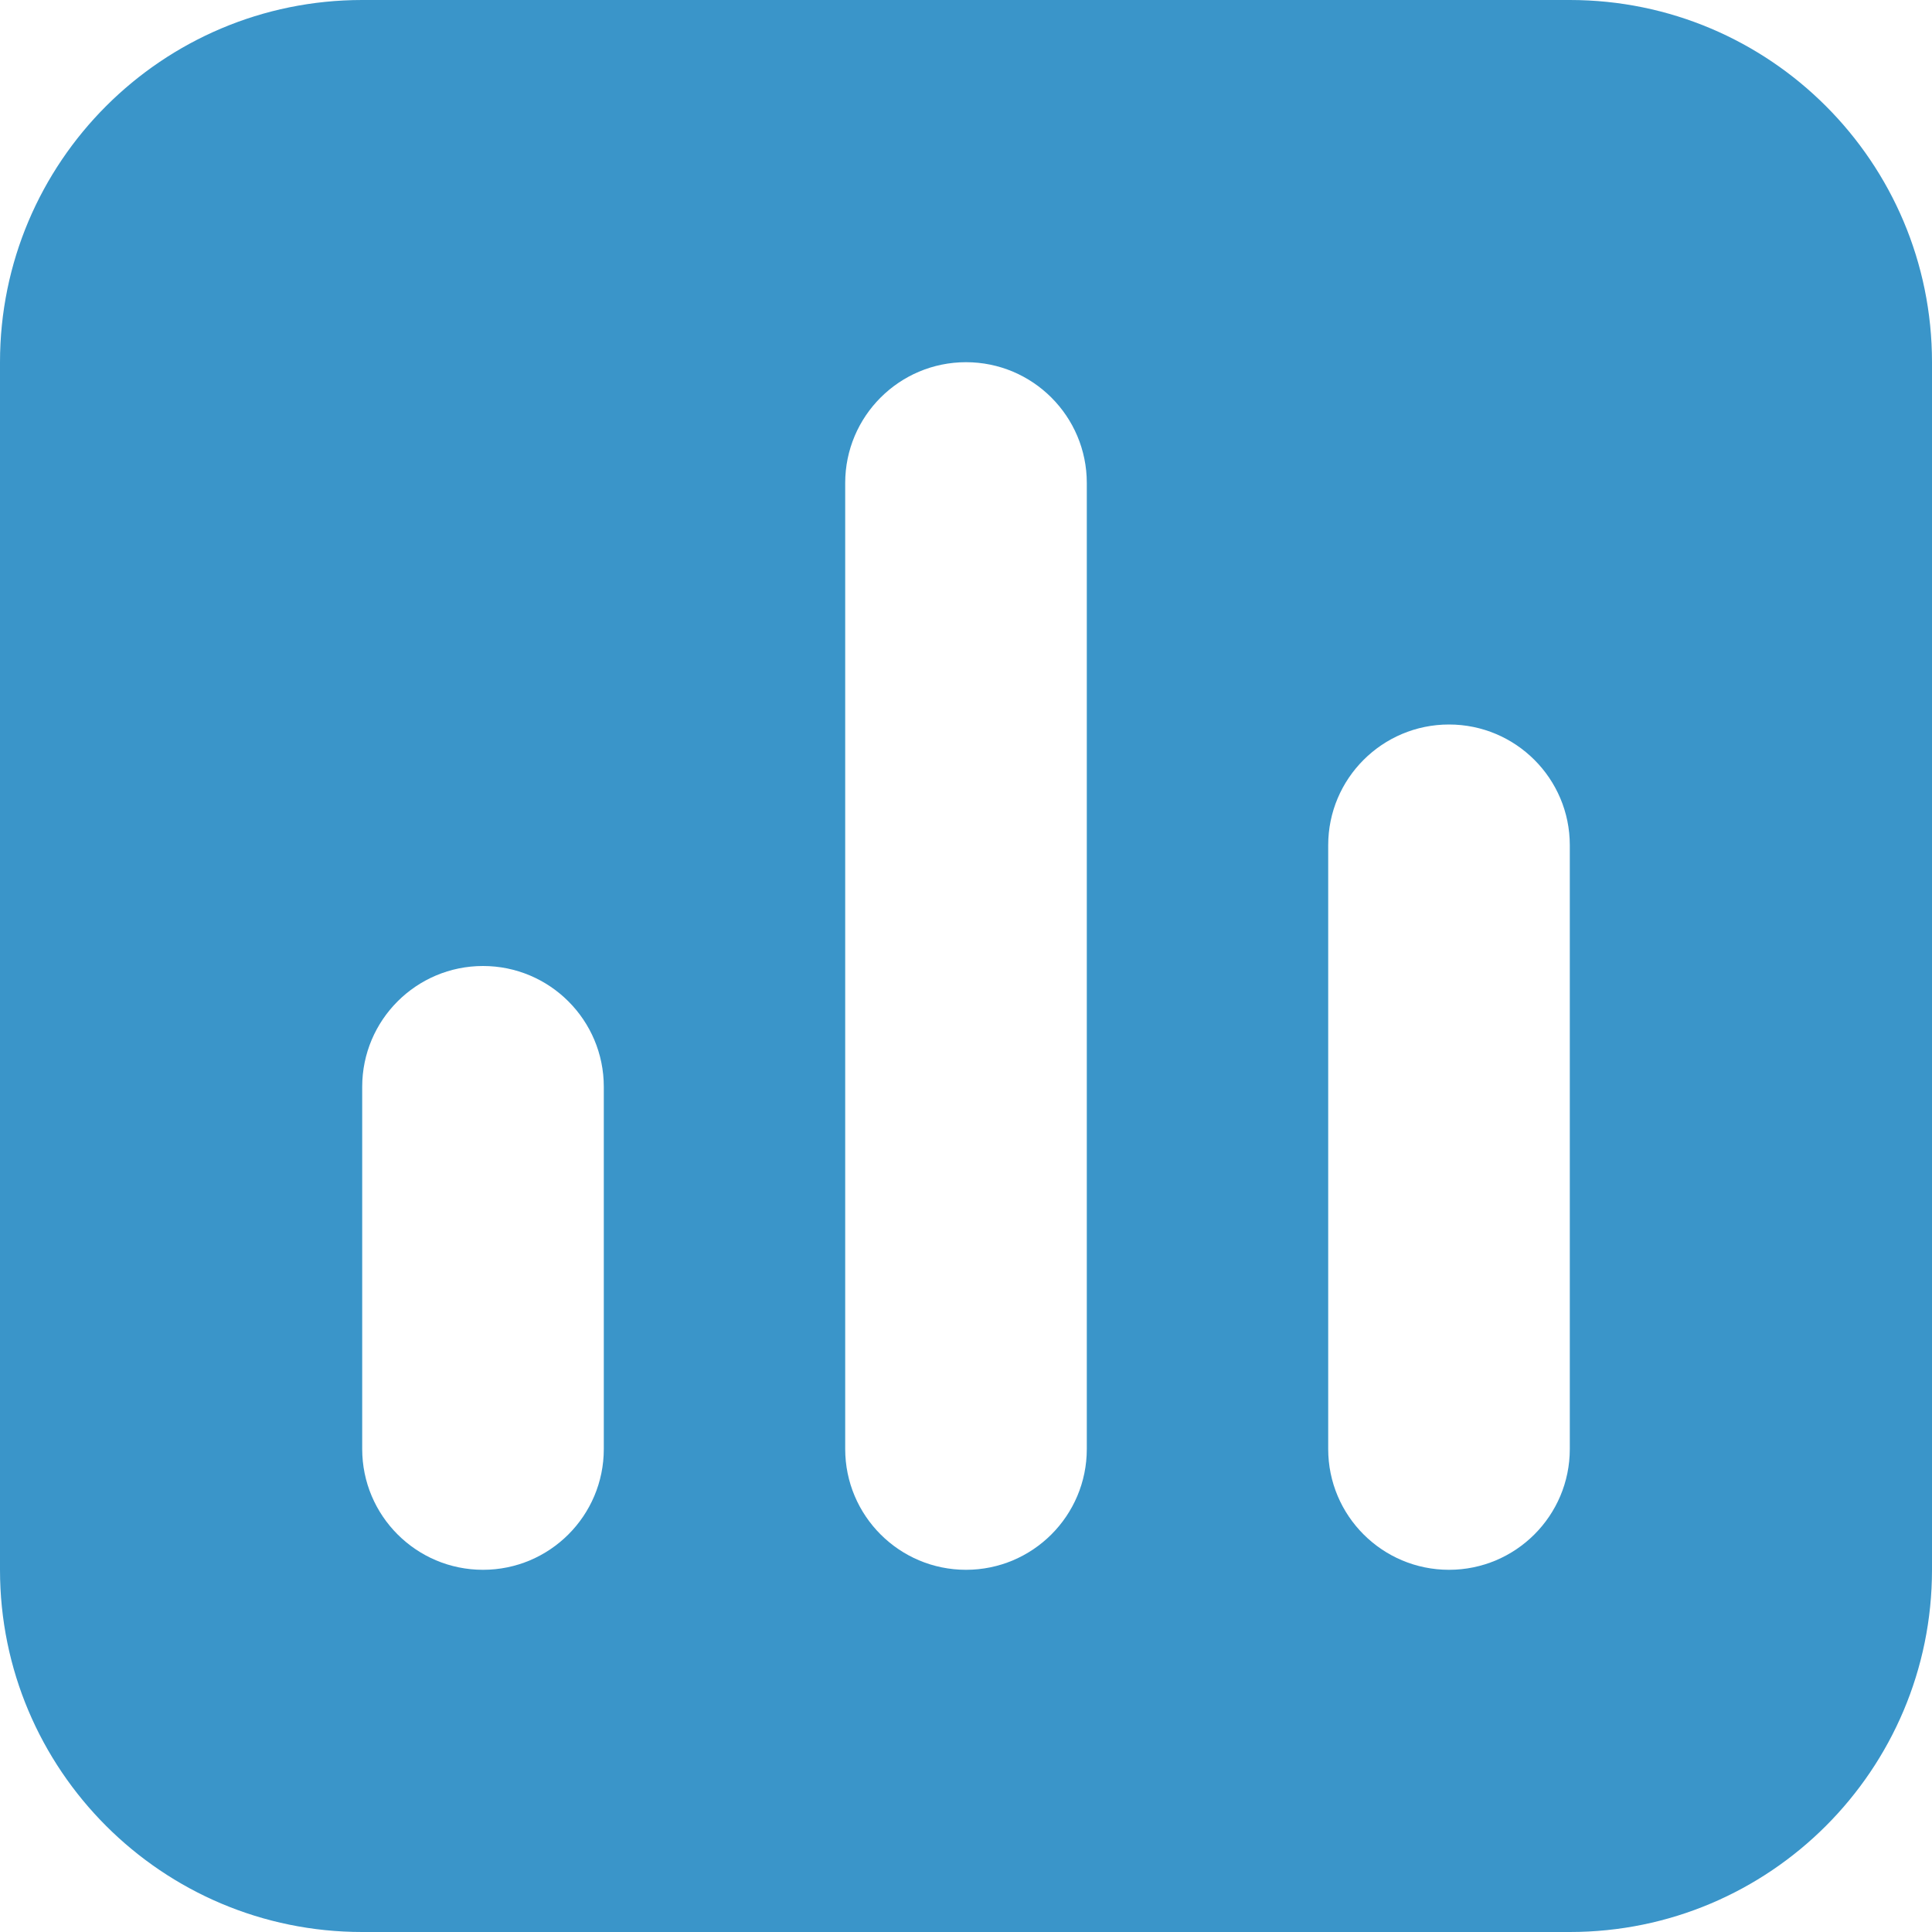
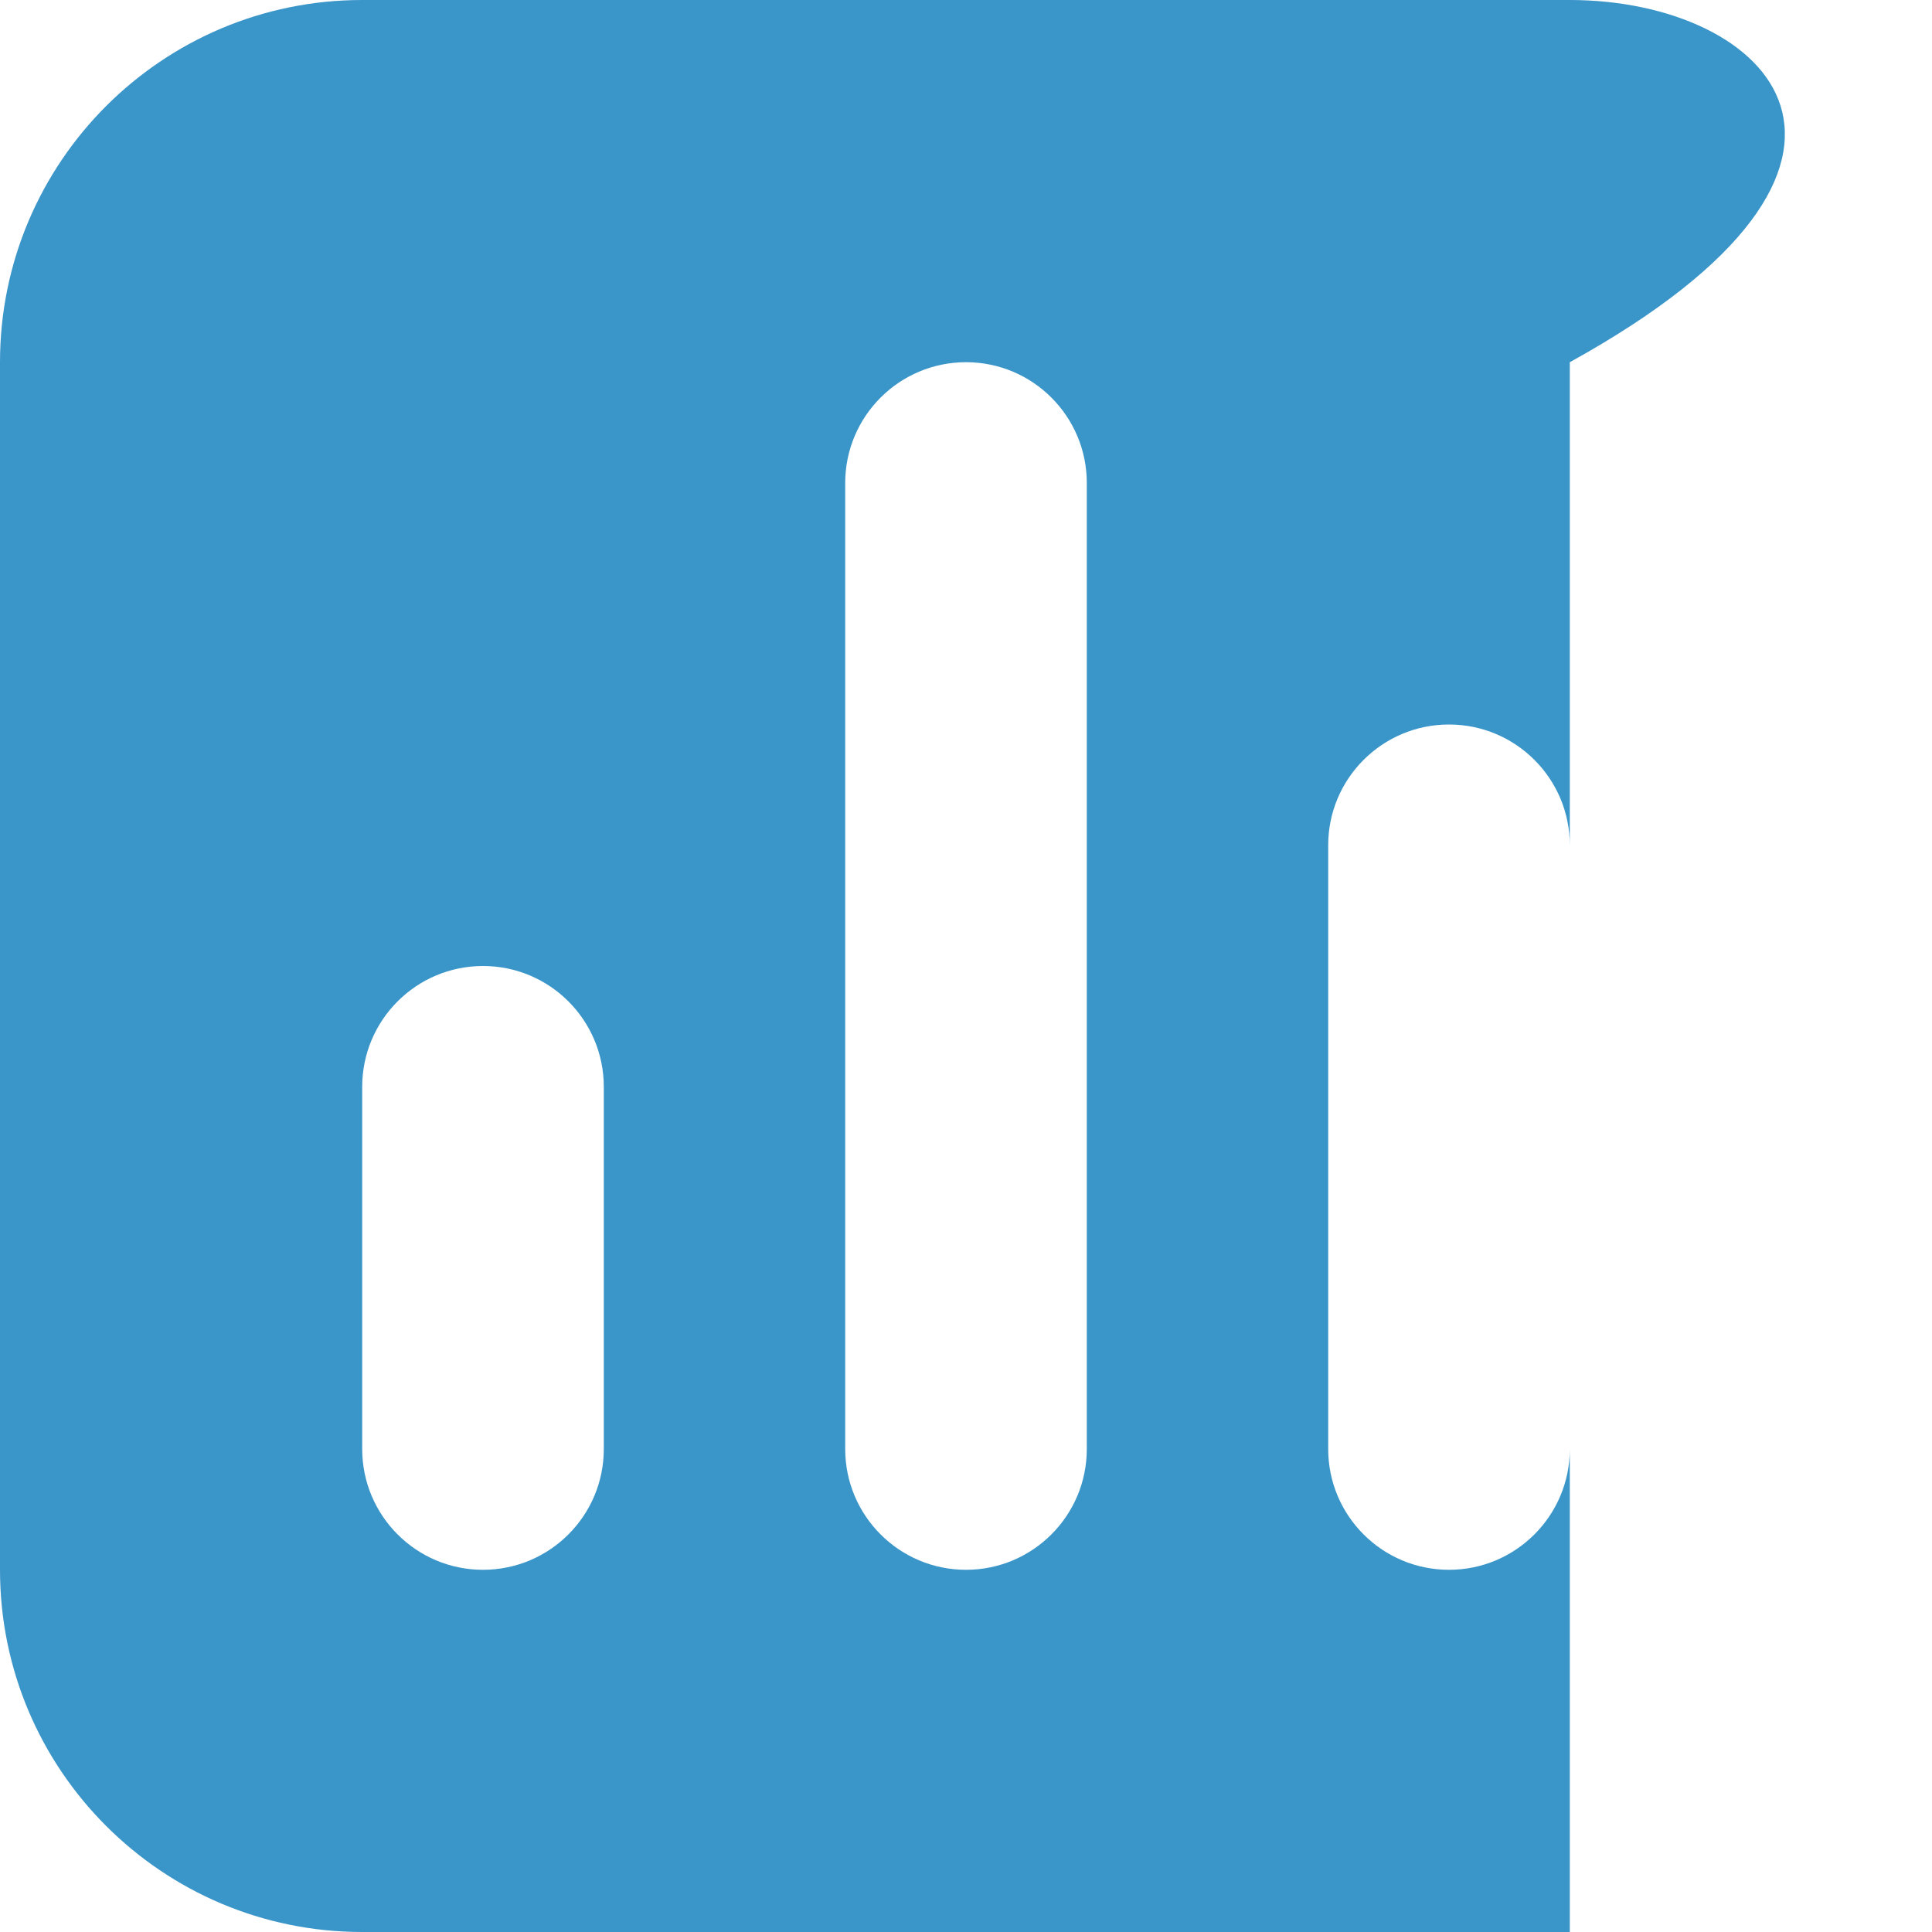
<svg xmlns="http://www.w3.org/2000/svg" width="19" height="19" viewBox="0 0 19 19" fill="none">
-   <path fill-rule="evenodd" clip-rule="evenodd" d="M3.562 0C1.595 0 0 1.595 0 3.562V15.438C0 17.405 1.595 19 3.562 19H15.438C17.405 19 19 17.405 19 15.438V3.562C19 1.595 17.405 0 15.438 0H3.562ZM9.5 3.562C8.844 3.562 8.312 4.094 8.312 4.75V14.25C8.312 14.906 8.844 15.438 9.5 15.438C10.156 15.438 10.688 14.906 10.688 14.25V4.75C10.688 4.094 10.156 3.562 9.5 3.562ZM4.75 9.5C4.094 9.5 3.562 10.032 3.562 10.688V14.25C3.562 14.906 4.094 15.438 4.75 15.438C5.406 15.438 5.938 14.906 5.938 14.25V10.688C5.938 10.032 5.406 9.5 4.75 9.5ZM13.062 8.312C13.062 7.657 13.594 7.125 14.25 7.125C14.906 7.125 15.438 7.657 15.438 8.312V14.25C15.438 14.906 14.906 15.438 14.25 15.438C13.594 15.438 13.062 14.906 13.062 14.25V8.312Z" fill="#3A95C9" />
+   <path fill-rule="evenodd" clip-rule="evenodd" d="M3.562 0C1.595 0 0 1.595 0 3.562V15.438C0 17.405 1.595 19 3.562 19H15.438V3.562C19 1.595 17.405 0 15.438 0H3.562ZM9.5 3.562C8.844 3.562 8.312 4.094 8.312 4.75V14.25C8.312 14.906 8.844 15.438 9.5 15.438C10.156 15.438 10.688 14.906 10.688 14.25V4.75C10.688 4.094 10.156 3.562 9.5 3.562ZM4.75 9.5C4.094 9.5 3.562 10.032 3.562 10.688V14.25C3.562 14.906 4.094 15.438 4.75 15.438C5.406 15.438 5.938 14.906 5.938 14.25V10.688C5.938 10.032 5.406 9.5 4.75 9.5ZM13.062 8.312C13.062 7.657 13.594 7.125 14.25 7.125C14.906 7.125 15.438 7.657 15.438 8.312V14.25C15.438 14.906 14.906 15.438 14.25 15.438C13.594 15.438 13.062 14.906 13.062 14.25V8.312Z" fill="#3A95C9" />
</svg>